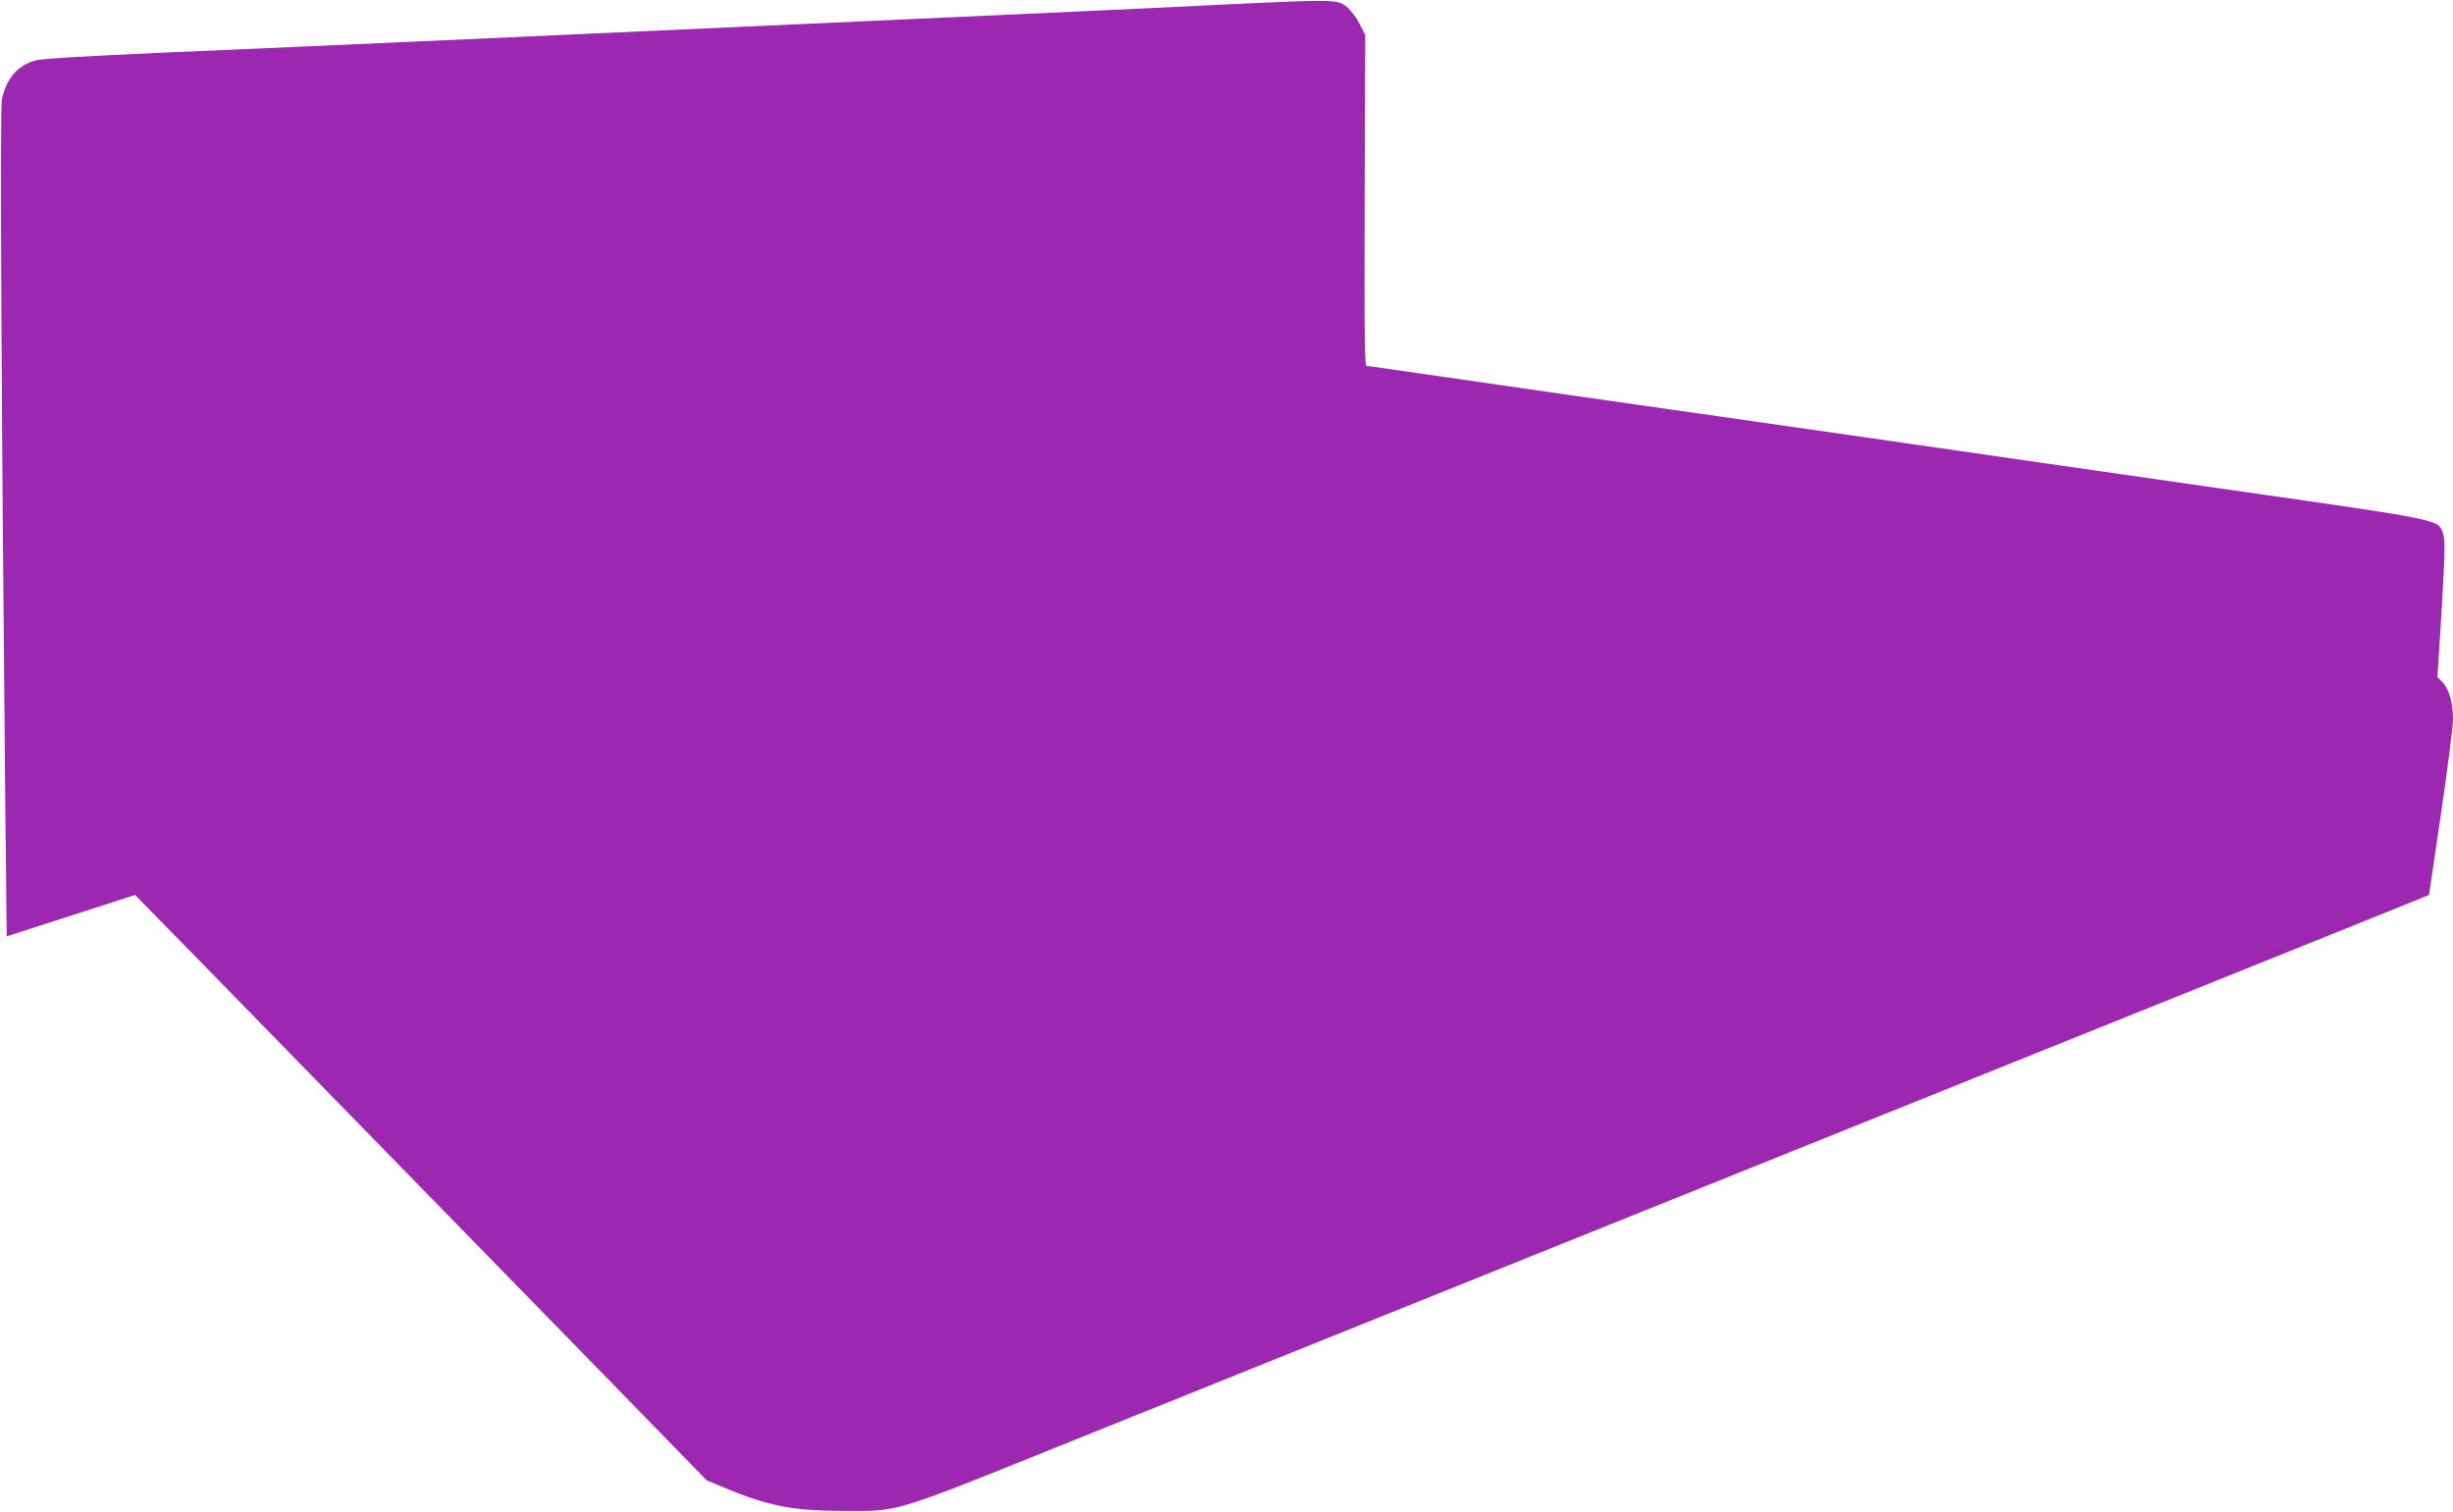
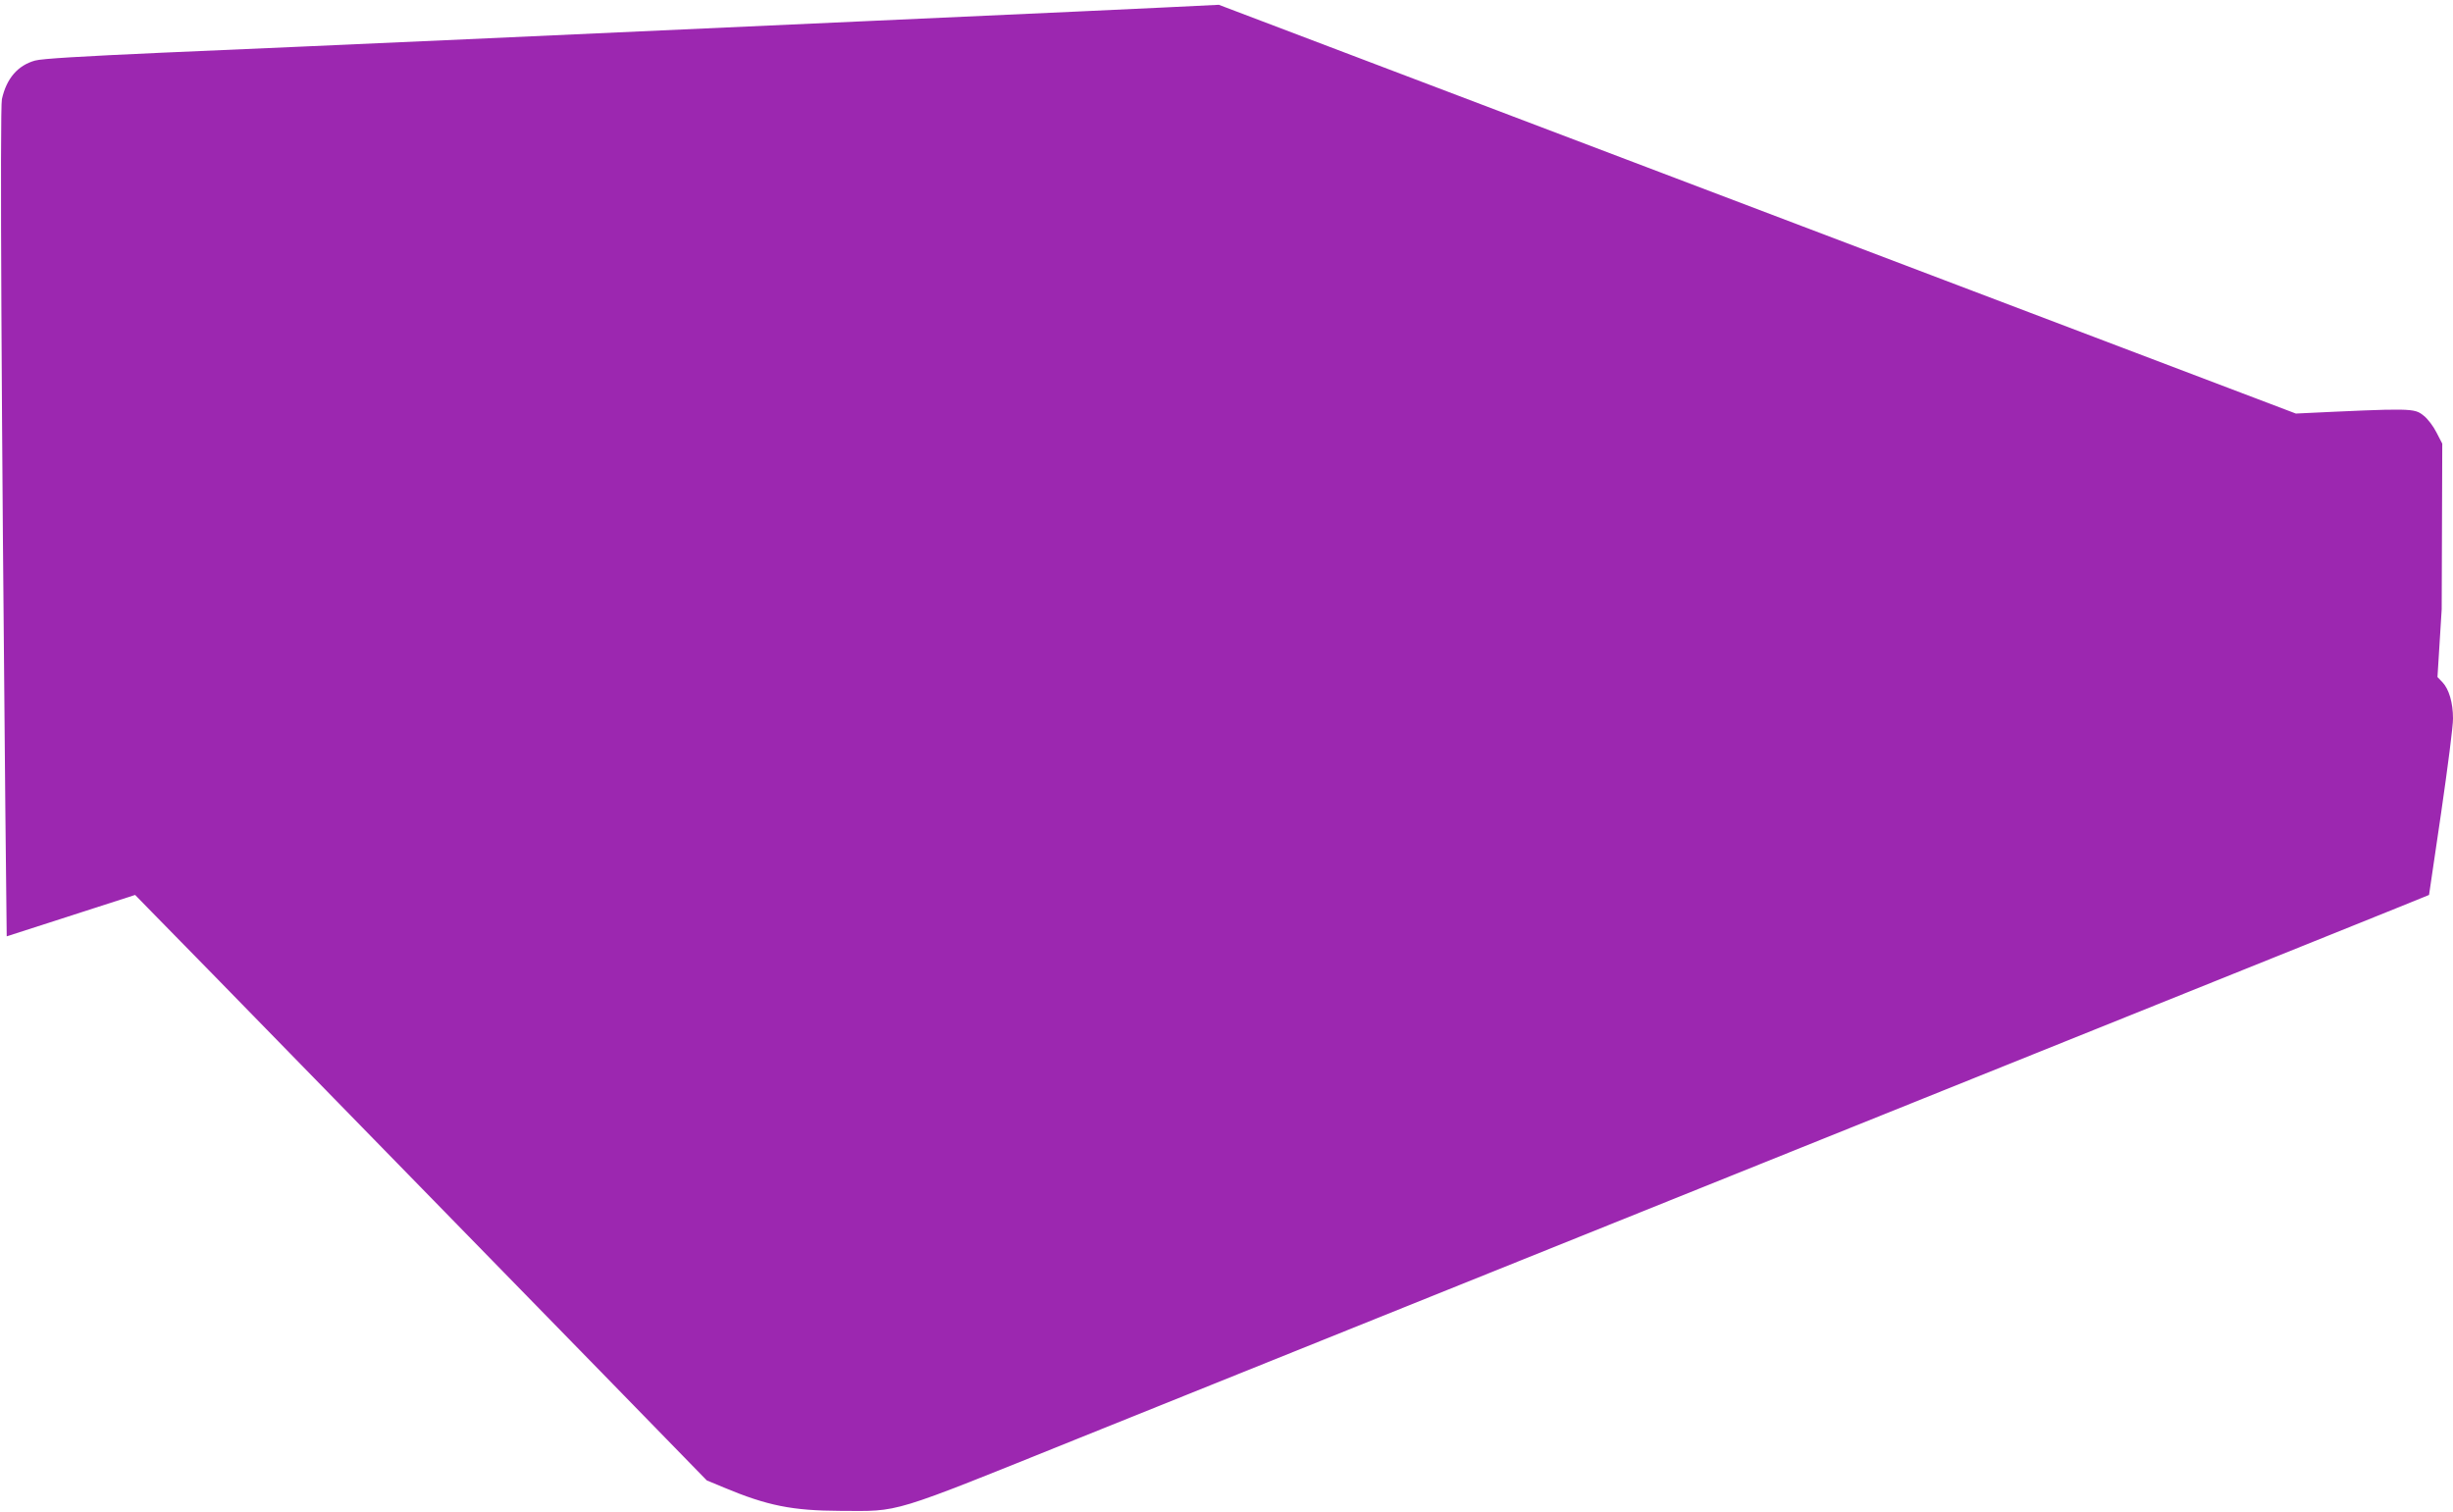
<svg xmlns="http://www.w3.org/2000/svg" version="1.0" width="1280pt" height="789pt" viewBox="0 0 1280 789" preserveAspectRatio="xMidYMid meet">
  <g transform="translate(0,789) scale(0.1,-0.1)" fill="#9c27b0" stroke="none">
-     <path d="M6360 7865 c-272 -14 -1098 -52 -1835 -85 -737 -33 -1729 -78 -2205 -100 -476 -21 -1139 -51 -1475 -65 -422 -19 -626 -31 -662 -41 -90 -25 -149 -93 -173 -201 -11 -45 -2 -1691 18 -3719 l7 -650 335 108 335 108 86 -88 c48 -48 475 -485 950 -972 475 -487 1108 -1135 1406 -1440 l541 -555 89 -37 c227 -95 357 -121 608 -122 317 -1 244 -24 1244 379 482 194 1349 543 1926 775 578 232 1406 565 1840 740 435 175 1274 512 1865 750 591 238 1152 463 1245 501 l170 69 63 428 c34 235 63 457 62 493 0 82 -21 153 -55 189 l-26 27 22 354 c17 301 19 360 7 394 -25 75 4 69 -1078 224 -536 77 -1352 194 -1813 261 -460 66 -1212 174 -1670 239 -458 66 -879 127 -936 135 -58 9 -111 16 -119 16 -11 0 -13 129 -11 864 l3 864 -30 58 c-16 32 -46 72 -67 88 -50 40 -57 40 -667 11z" />
+     <path d="M6360 7865 c-272 -14 -1098 -52 -1835 -85 -737 -33 -1729 -78 -2205 -100 -476 -21 -1139 -51 -1475 -65 -422 -19 -626 -31 -662 -41 -90 -25 -149 -93 -173 -201 -11 -45 -2 -1691 18 -3719 l7 -650 335 108 335 108 86 -88 c48 -48 475 -485 950 -972 475 -487 1108 -1135 1406 -1440 l541 -555 89 -37 c227 -95 357 -121 608 -122 317 -1 244 -24 1244 379 482 194 1349 543 1926 775 578 232 1406 565 1840 740 435 175 1274 512 1865 750 591 238 1152 463 1245 501 l170 69 63 428 c34 235 63 457 62 493 0 82 -21 153 -55 189 l-26 27 22 354 l3 864 -30 58 c-16 32 -46 72 -67 88 -50 40 -57 40 -667 11z" />
  </g>
</svg>